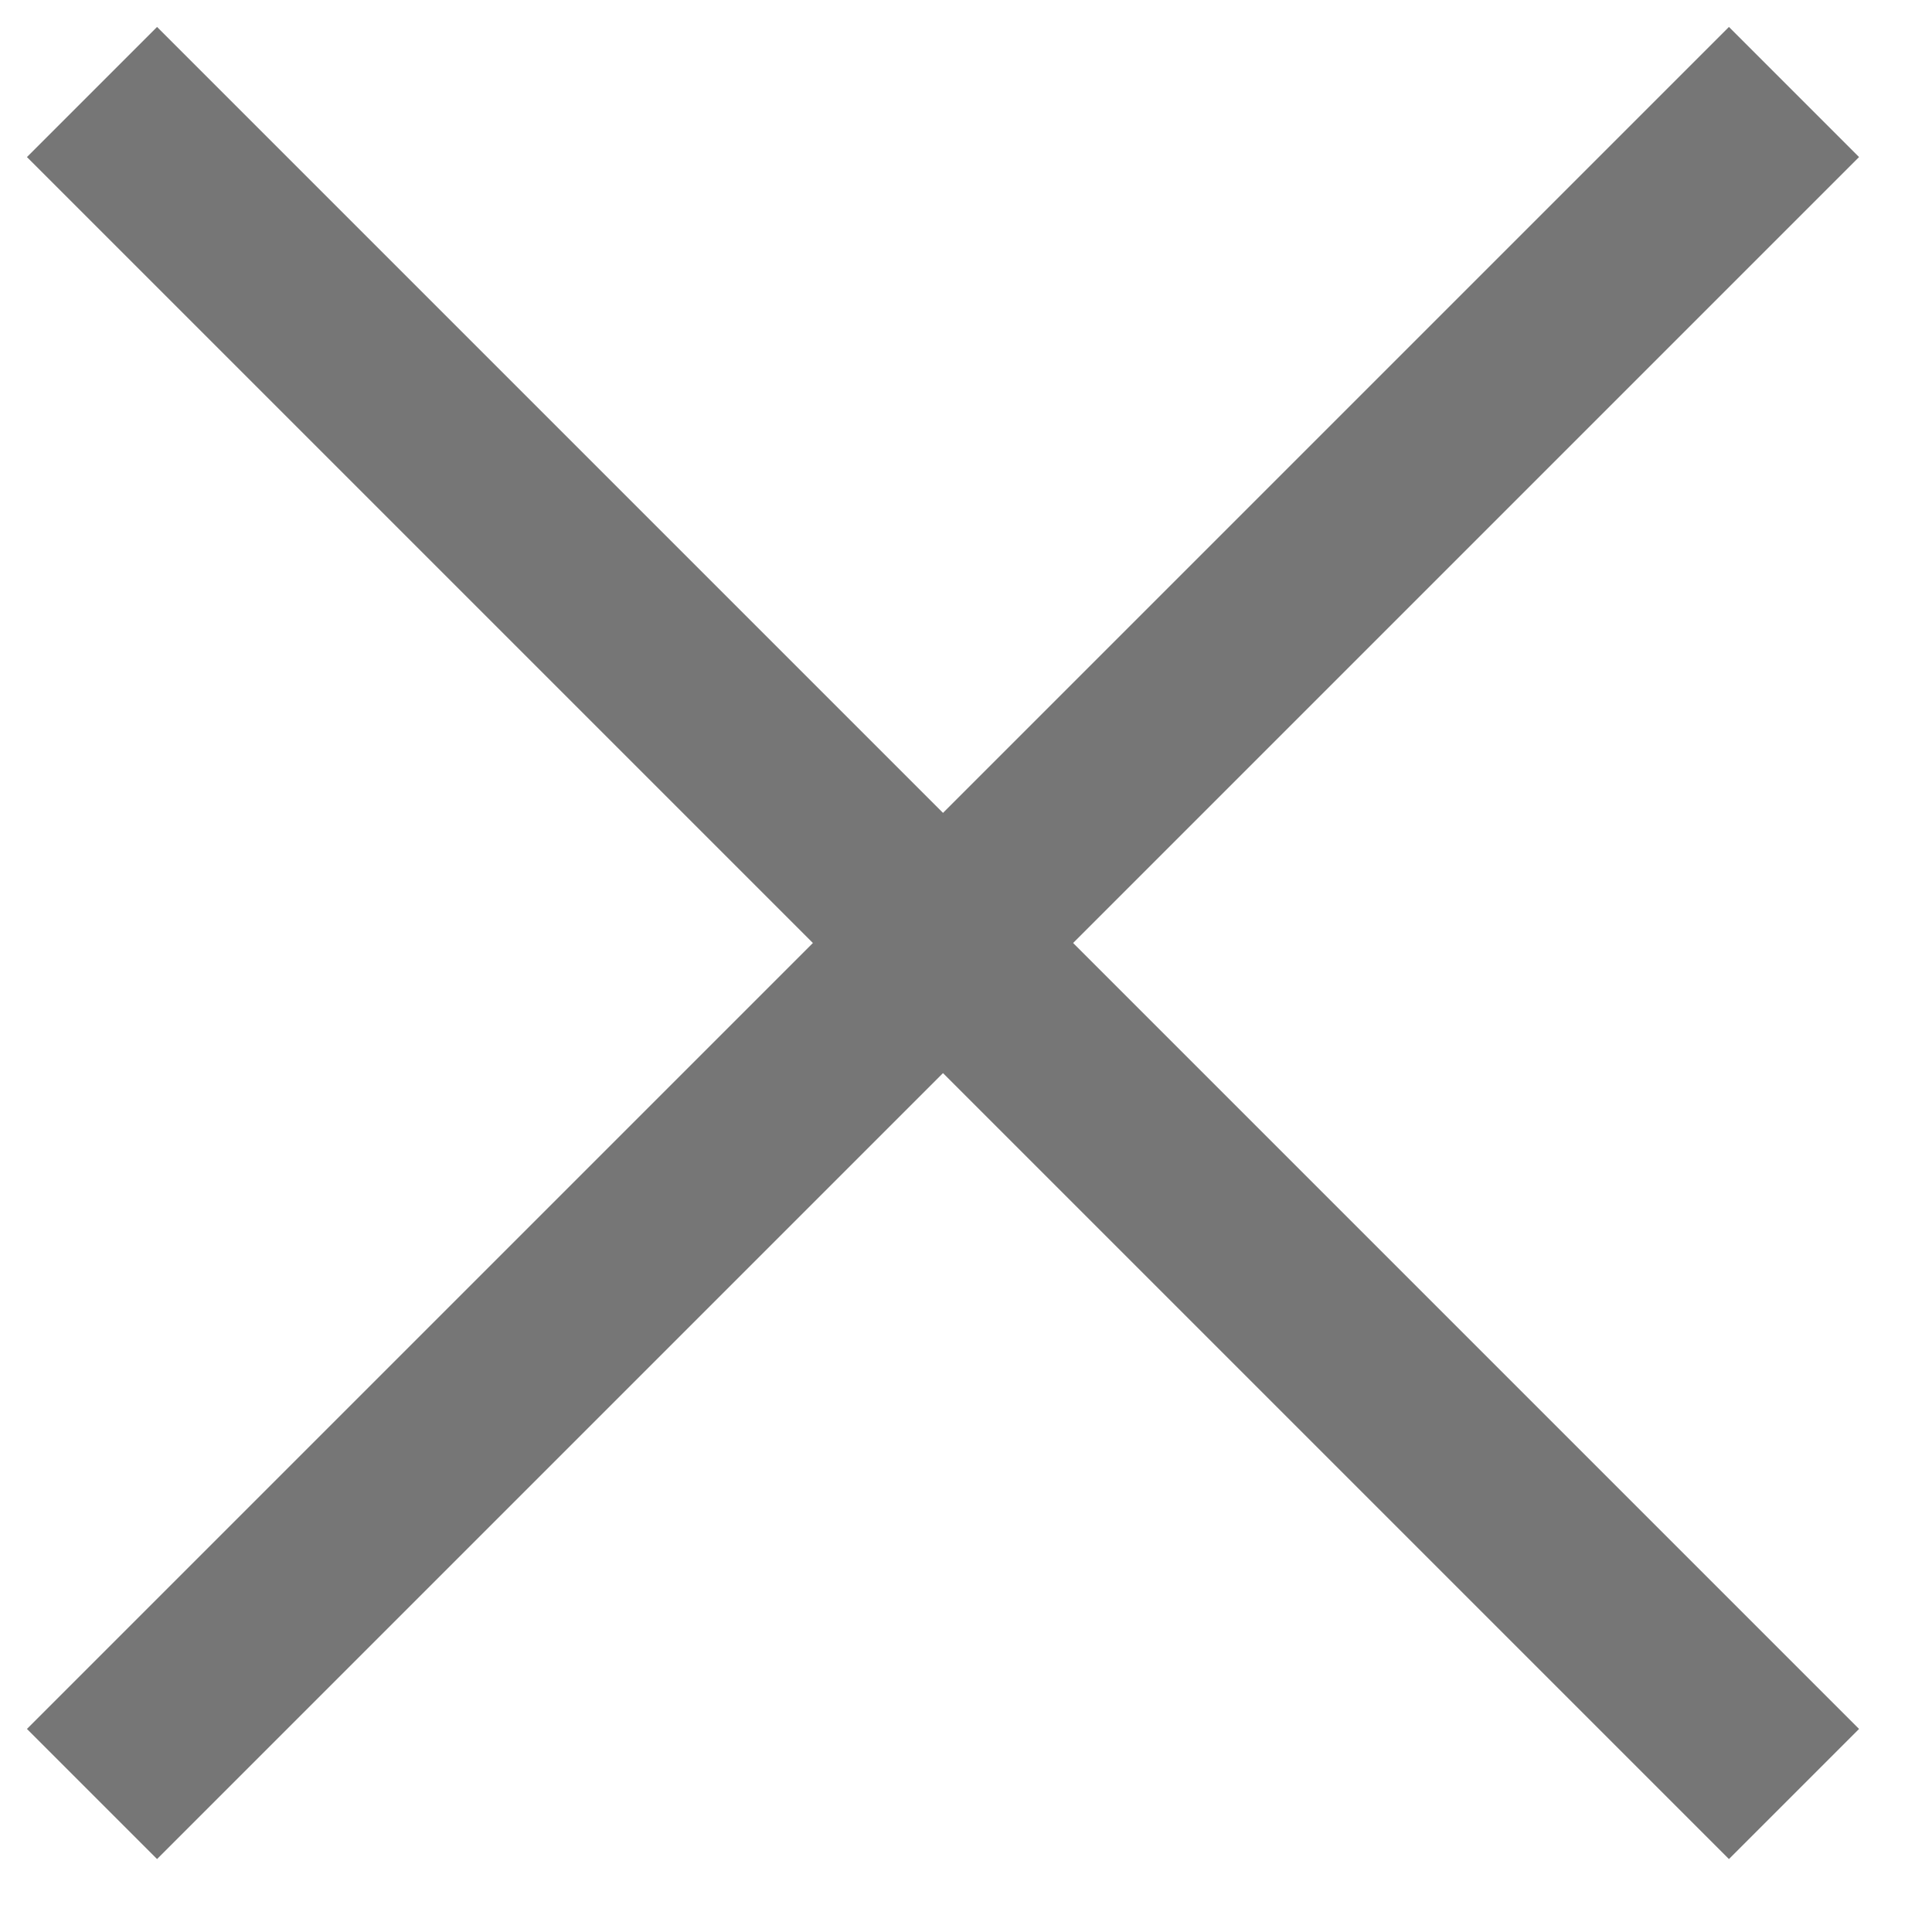
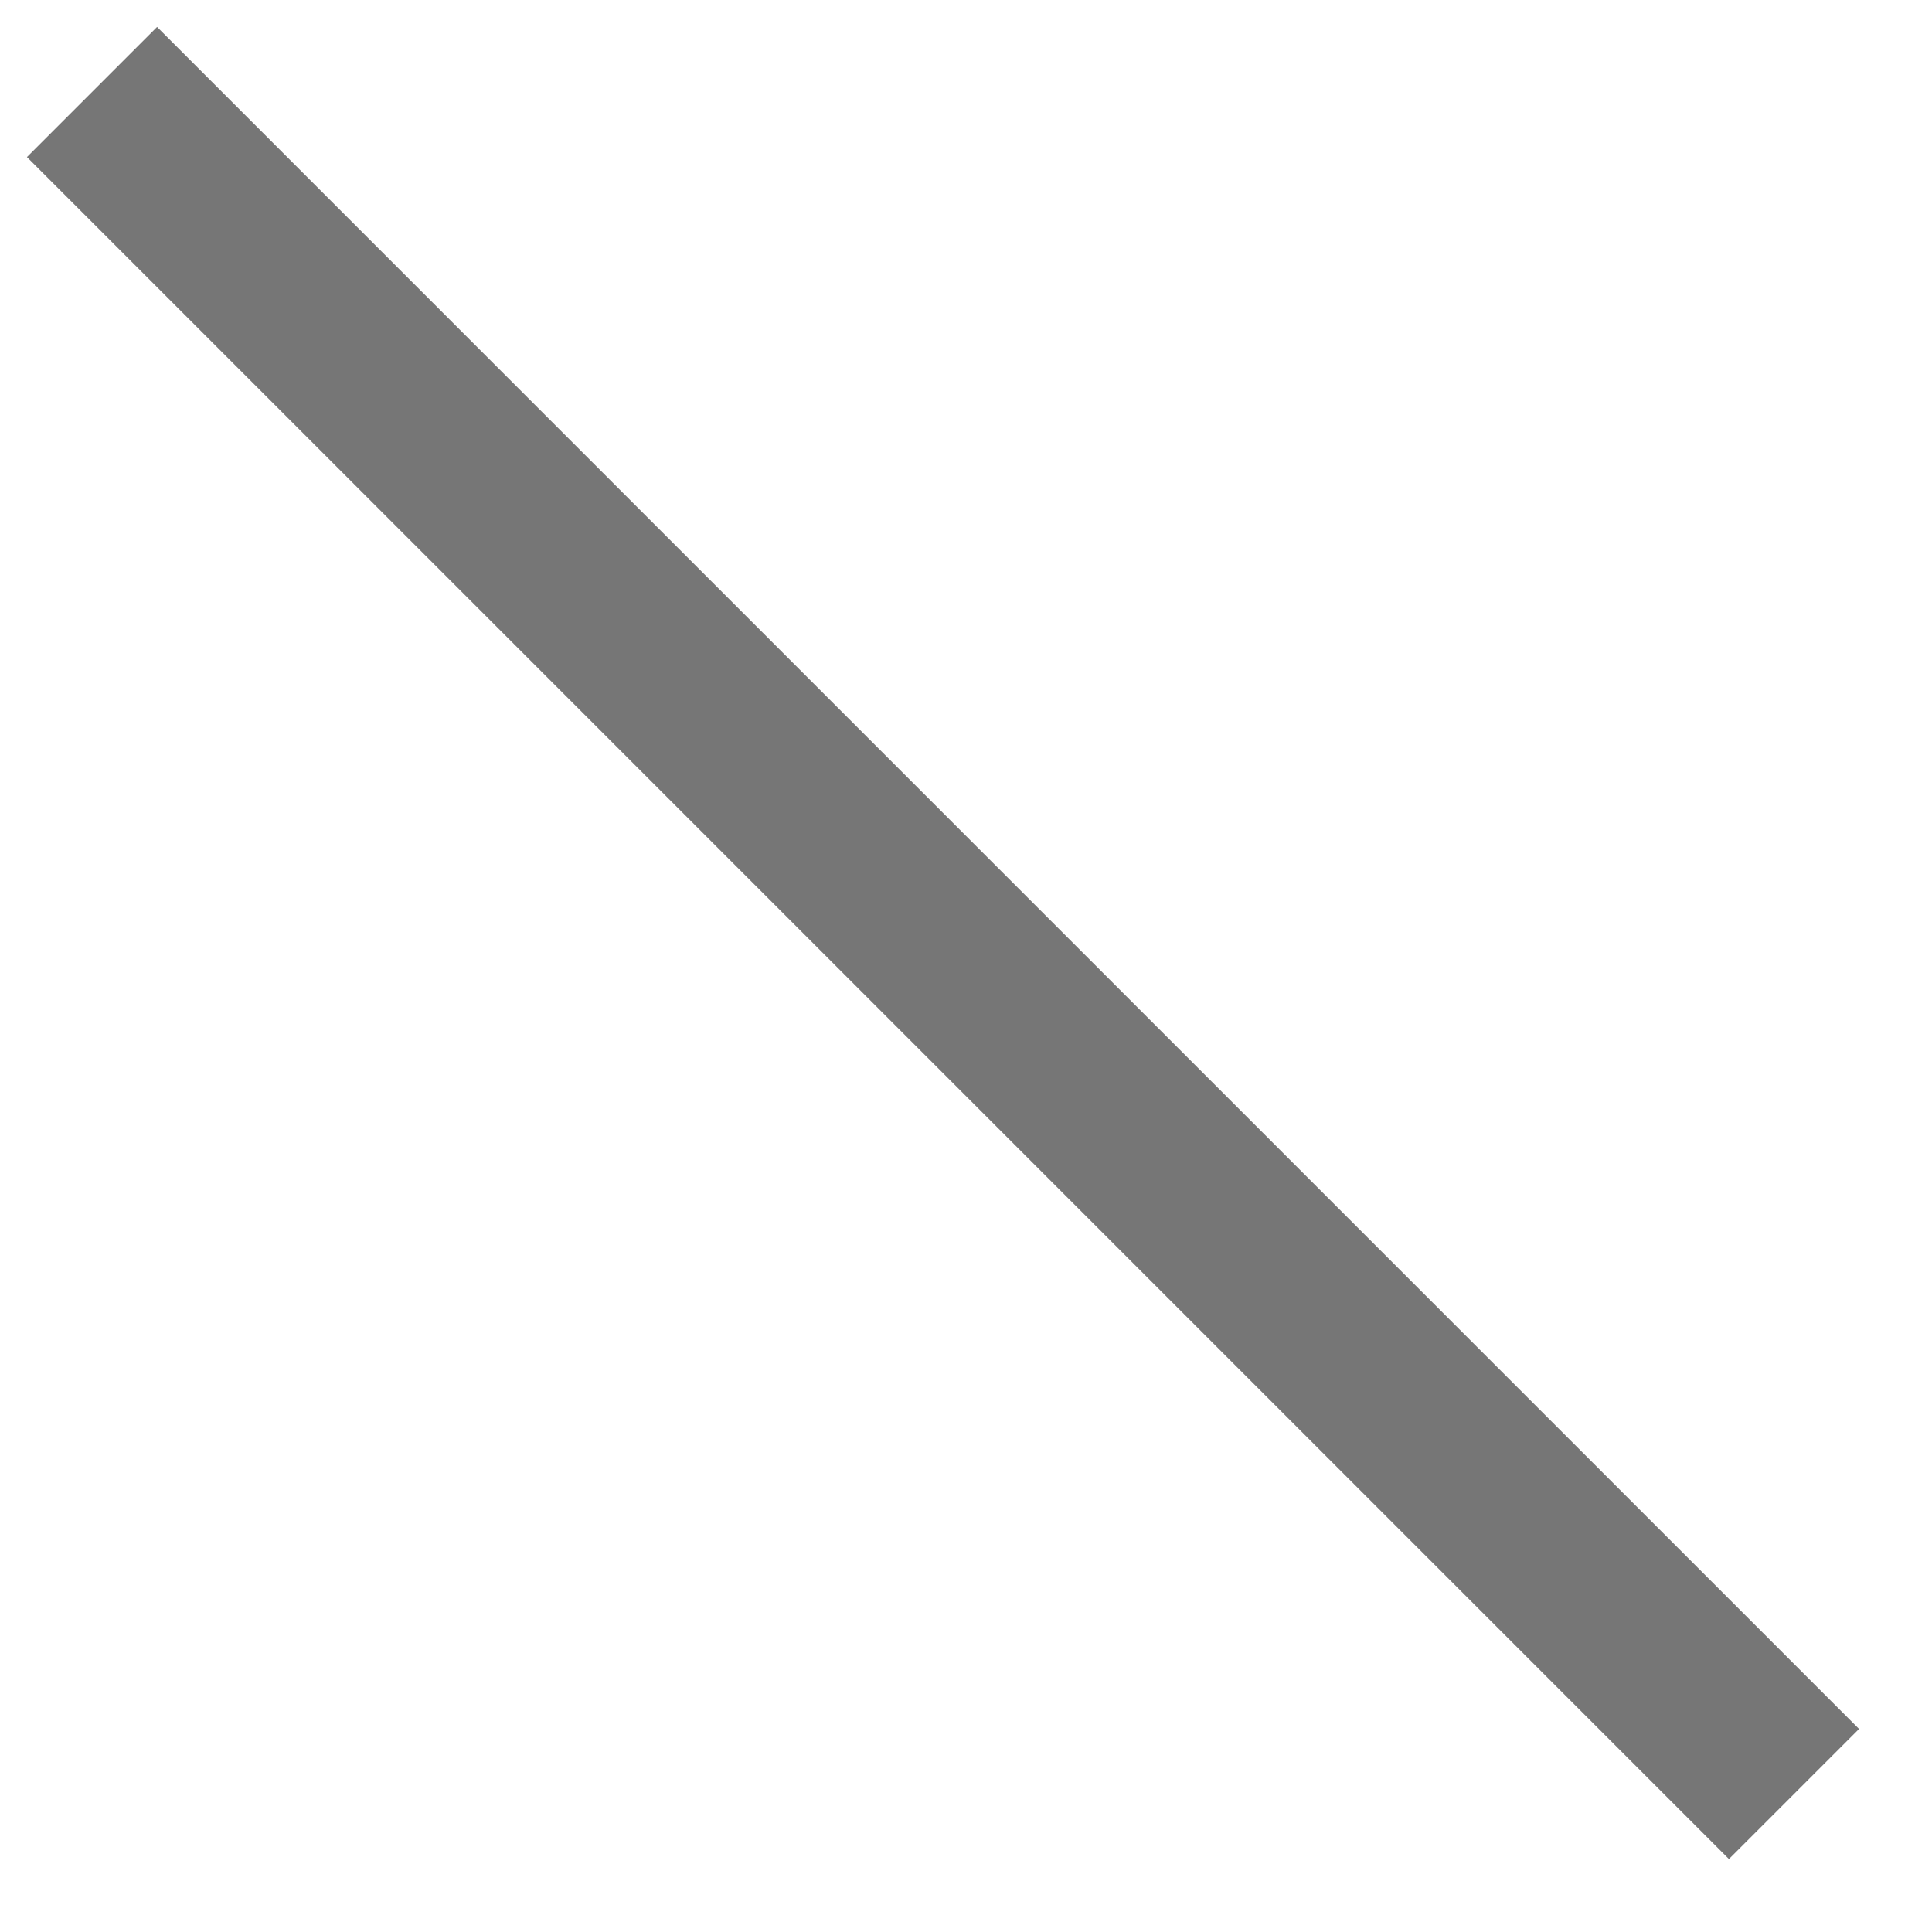
<svg xmlns="http://www.w3.org/2000/svg" width="21" height="21" viewBox="0 0 21 21" fill="none">
  <path d="M1 1L19.5 19.5" stroke="#767676" stroke-width="2" />
-   <path d="M1 19.5L19.5 1" stroke="#767676" stroke-width="2" />
</svg>